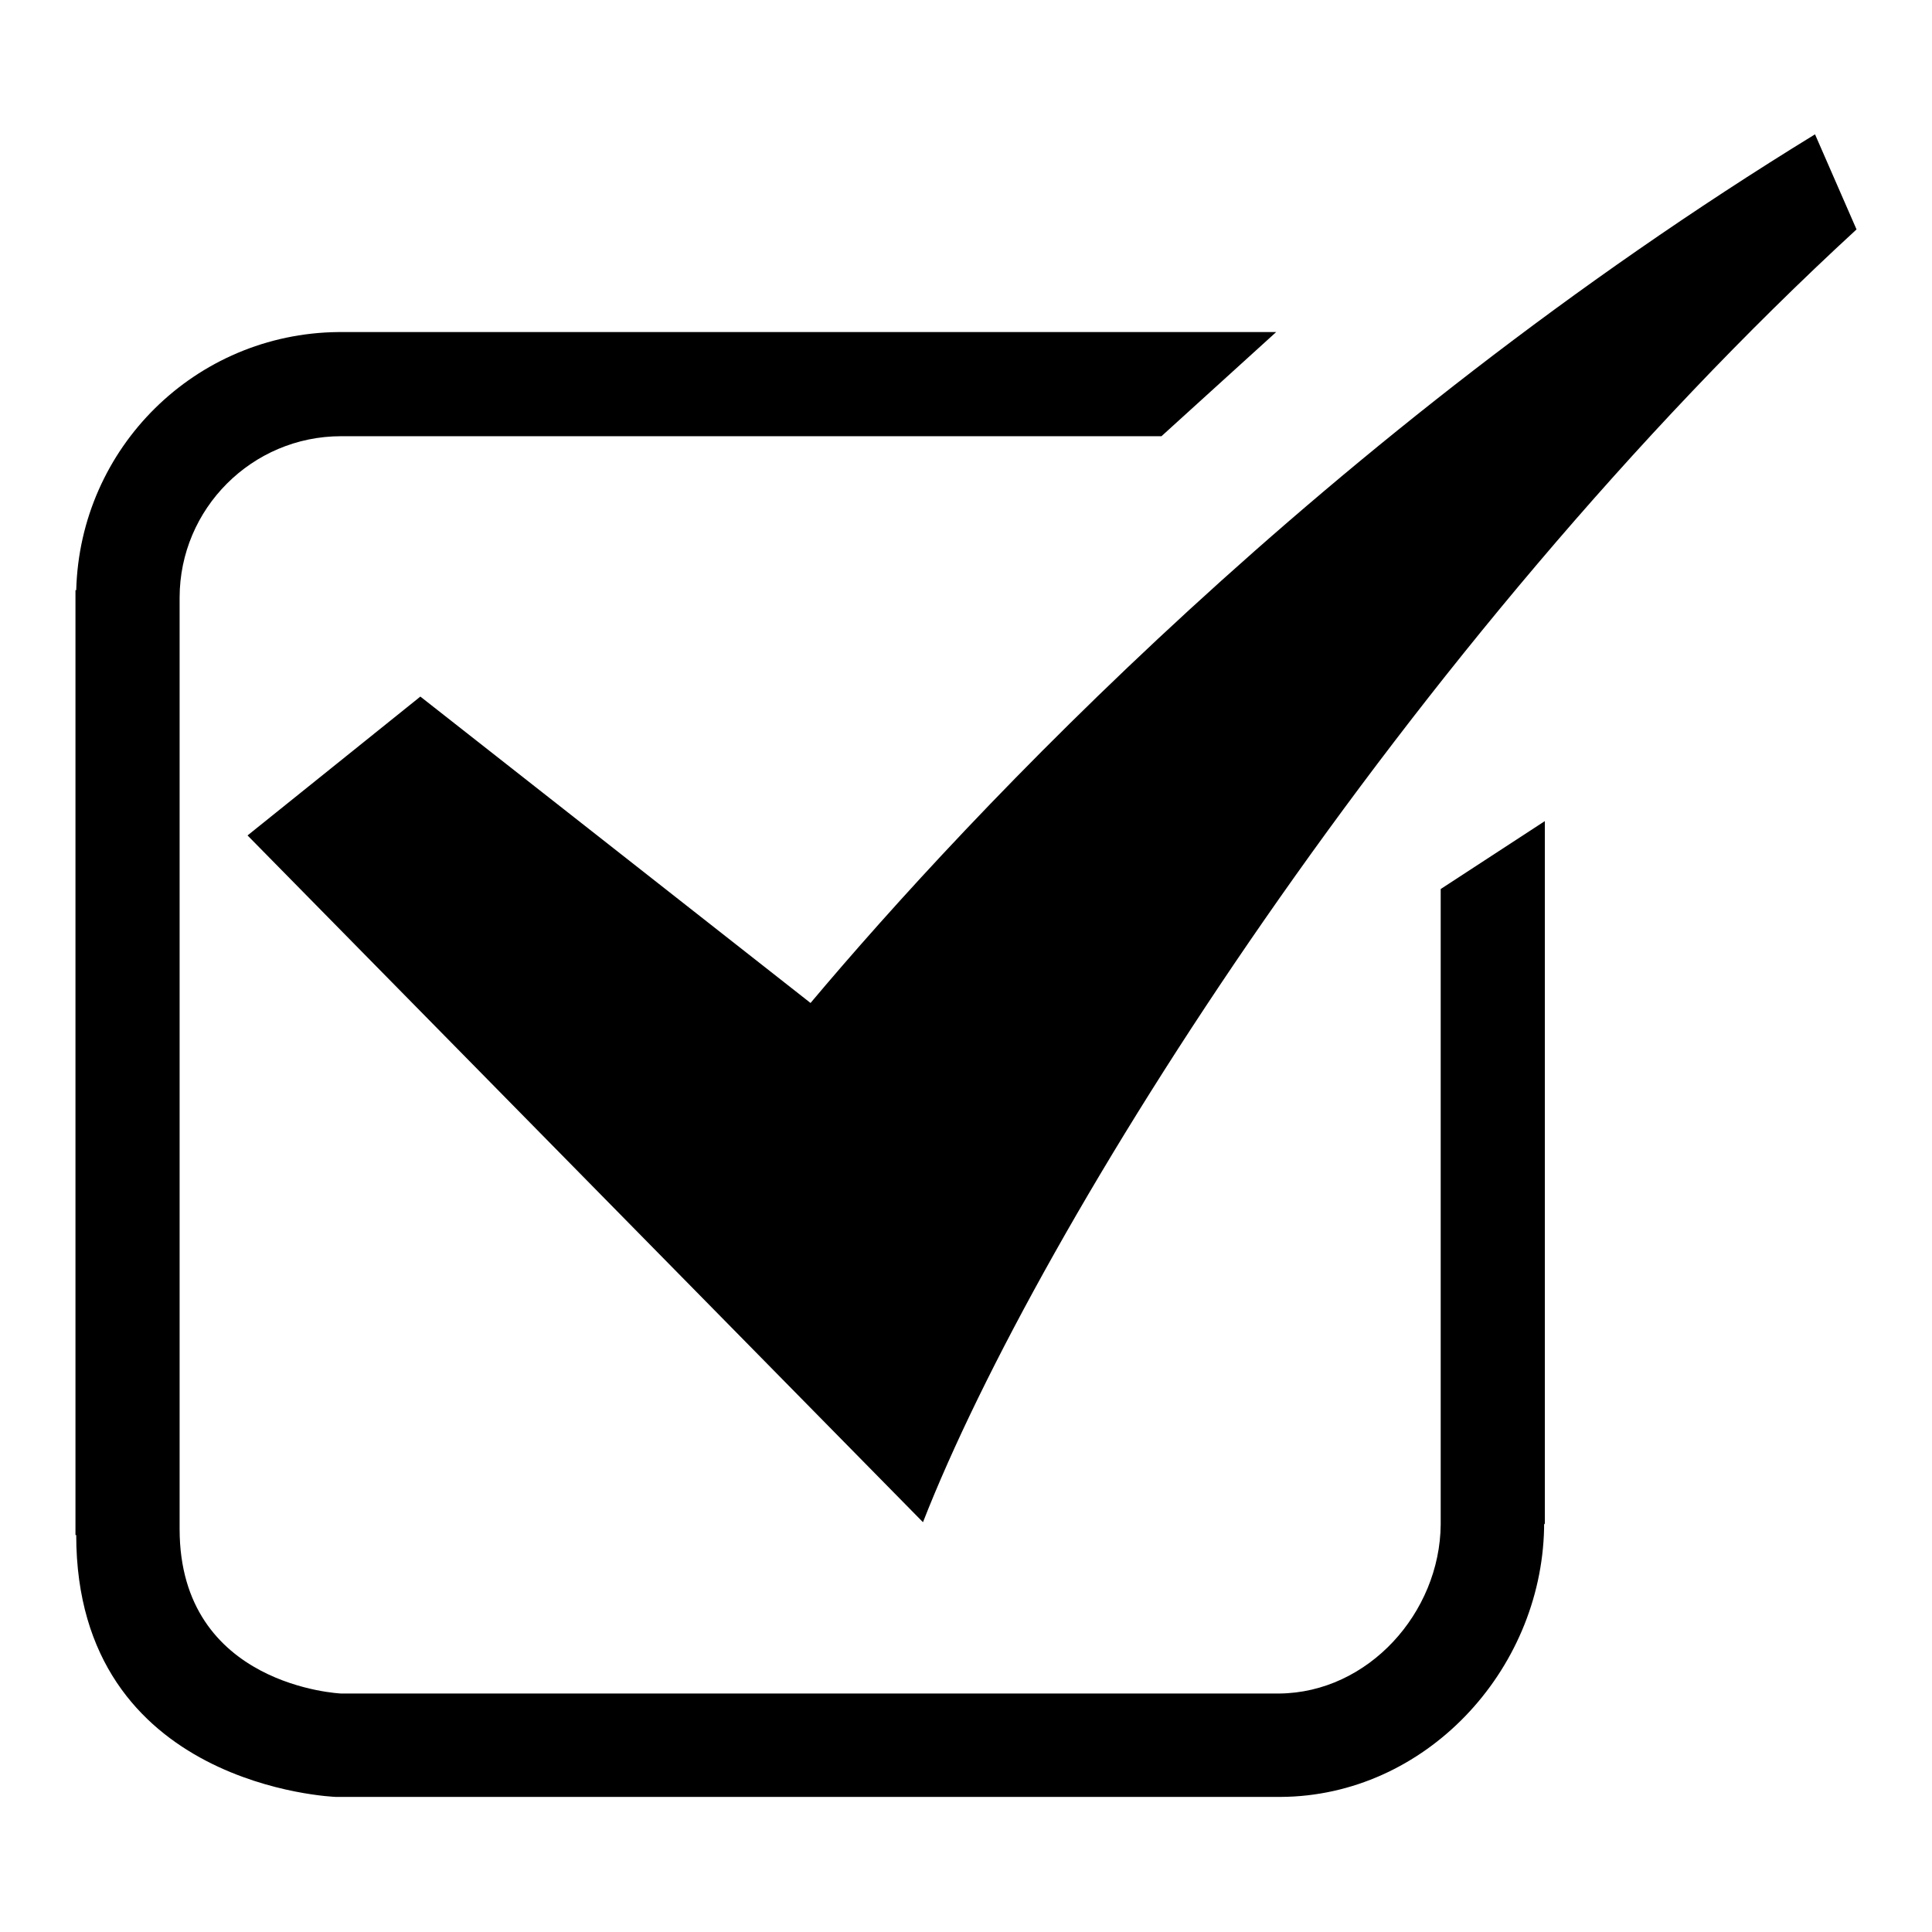
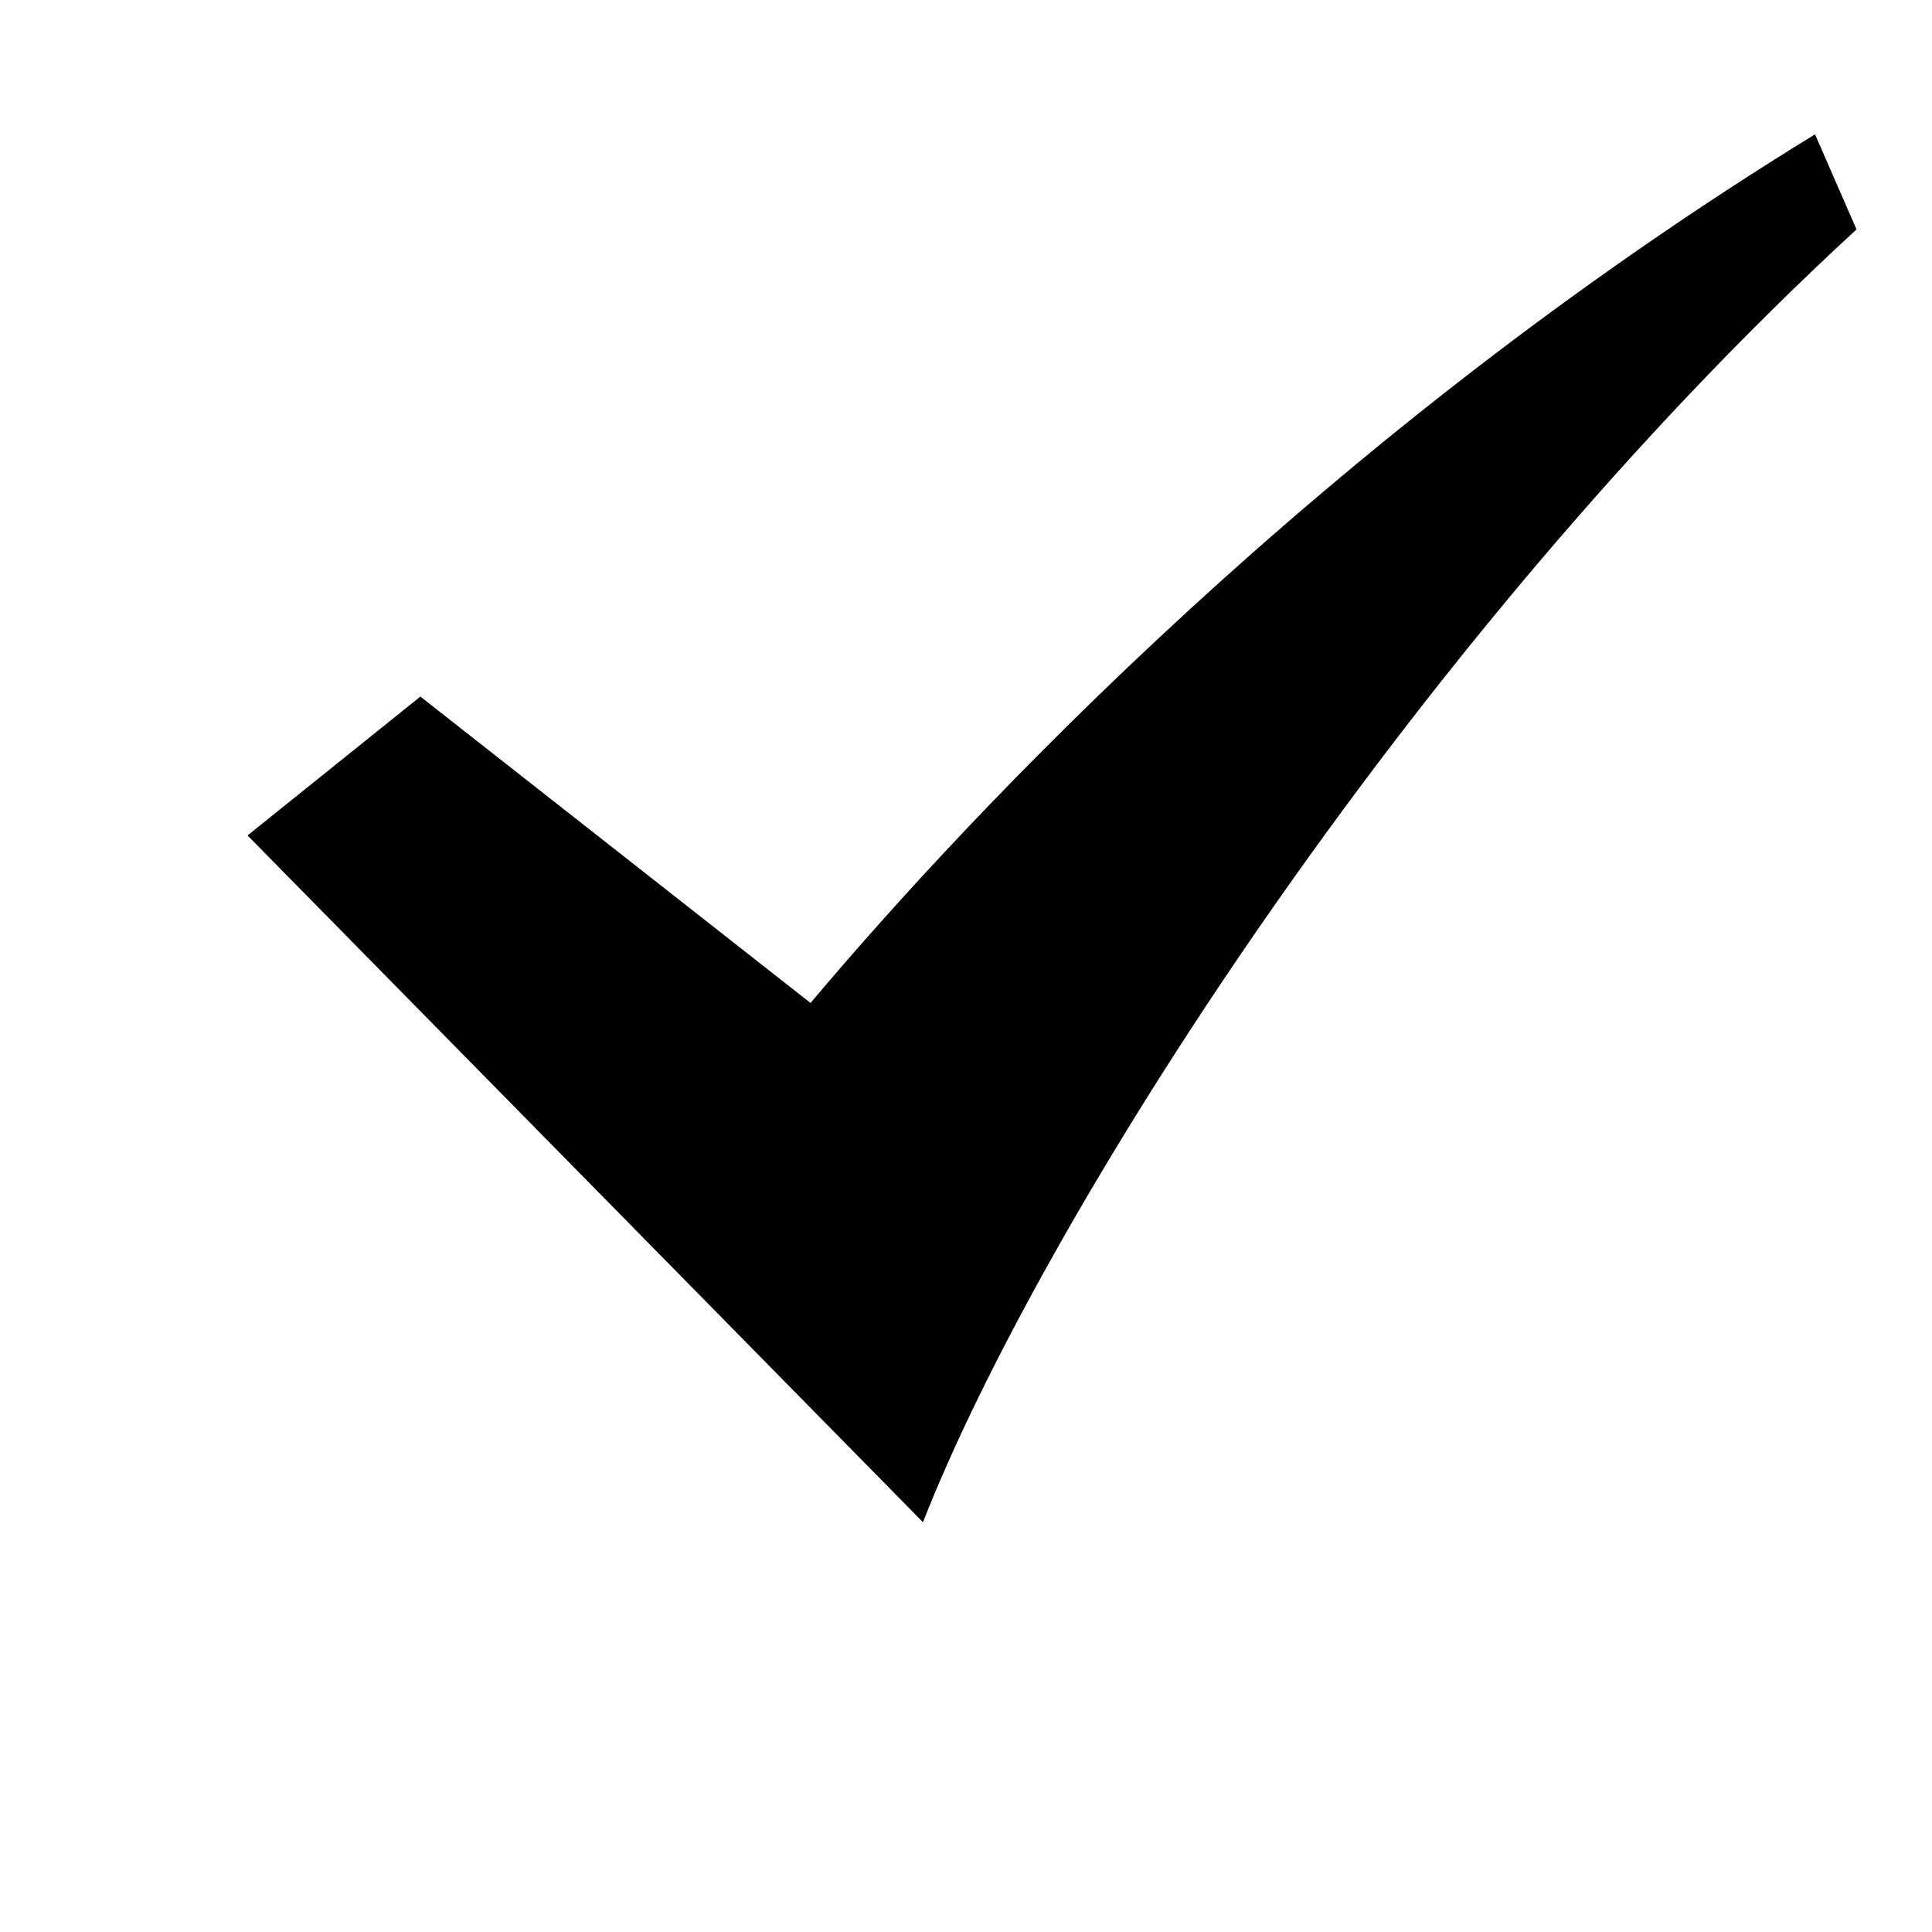
<svg xmlns="http://www.w3.org/2000/svg" version="1.1" x="0px" y="0px" viewBox="0 0 256 256" enable-background="new 0 0 256 256" xml:space="preserve">
  <g>
    <g>
-       <path fill="#000000" d="M204.7,201.8v-93l-13.8,9V202c-0.1,11.7-9.6,22.3-21.4,22.4v0H45.2c0,0-21.4-0.9-21.4-21.8V79.2c0-11.8,9.6-21.4,21.4-21.4h108.7L169.1,44L44.8,44c-18.9,0.2-34.2,15.3-34.7,34.2H10v125.2h0.1c0,33.5,34.4,34.7,34.4,34.7l125.2,0c19.1-0.1,34.5-16.6,34.9-35.6h0V202C204.7,201.9,204.7,201.9,204.7,201.8L204.7,201.8L204.7,201.8z" />
      <path fill="#000000" d="M240.5,17.8c-64.9,39.8-111.9,89.9-133.1,115.1L55.7,92.3l-22.9,18.4l89.5,91C137.7,162.3,186.4,85.2,246,30.4L240.5,17.8L240.5,17.8z" />
    </g>
  </g>
</svg>